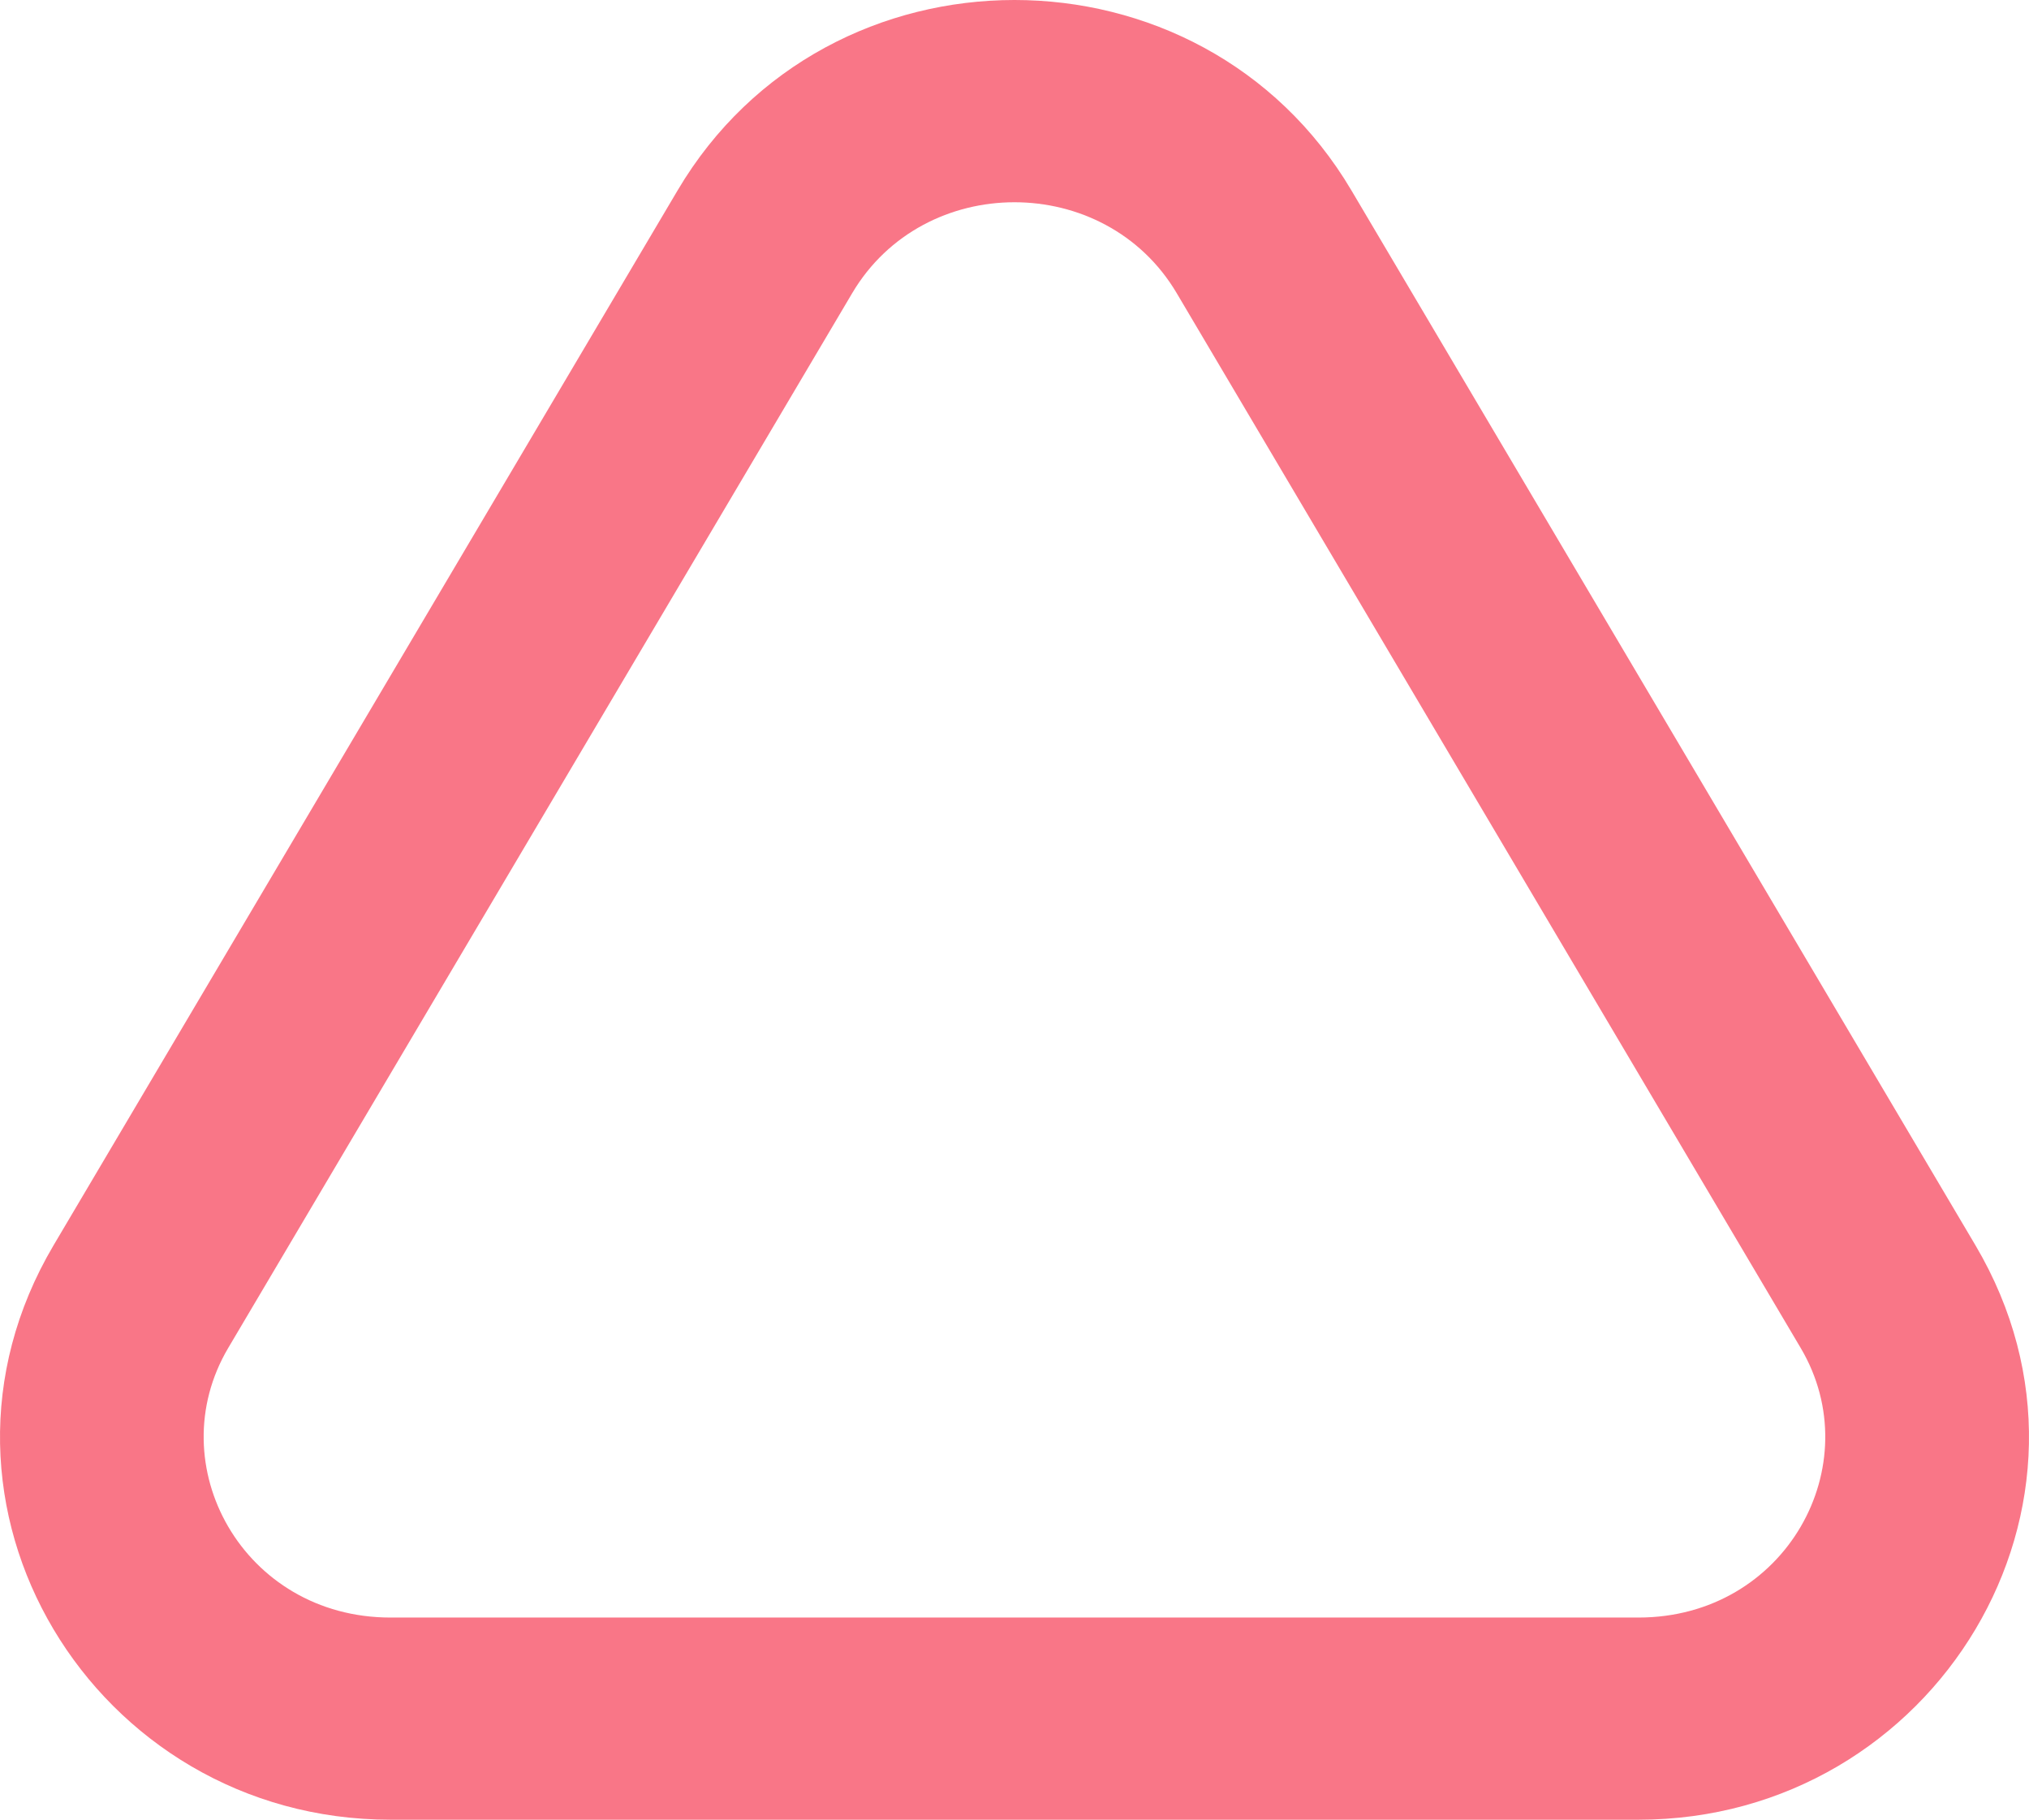
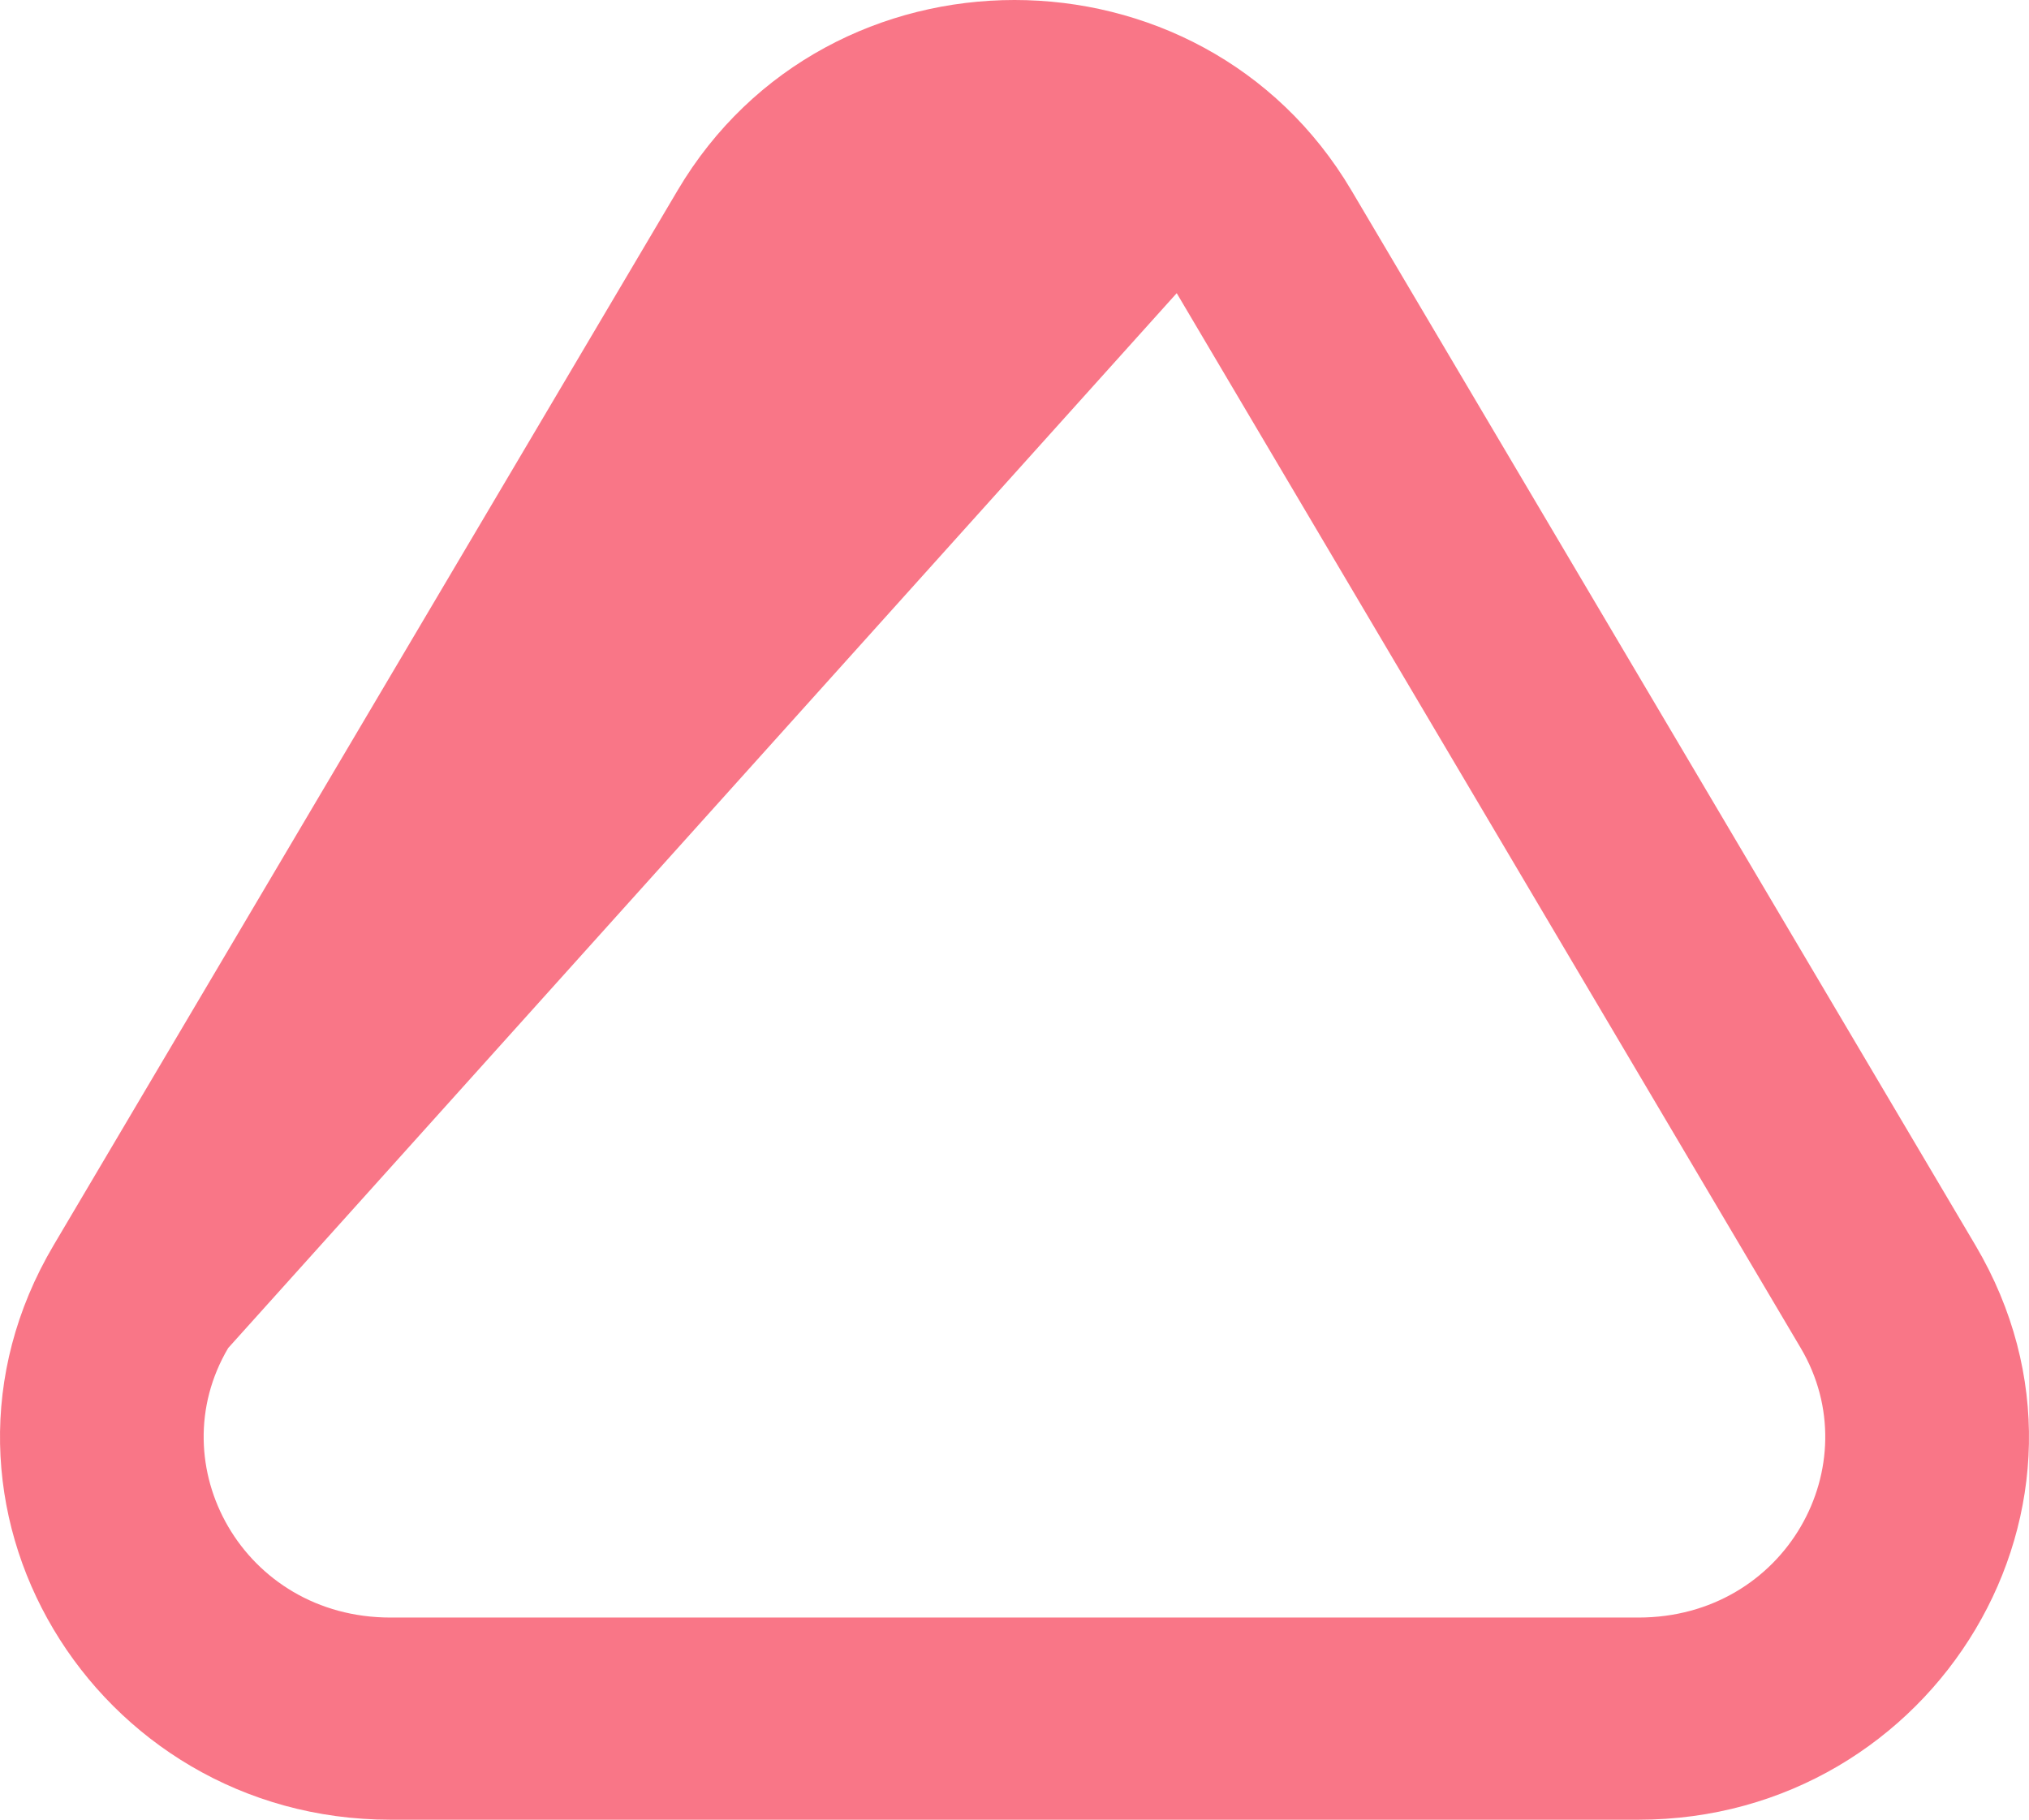
<svg xmlns="http://www.w3.org/2000/svg" fill="none" height="100%" overflow="visible" preserveAspectRatio="none" style="display: block;" viewBox="0 0 136 122" width="100%">
-   <path clip-rule="evenodd" d="M45.417 12.767C55.477 -4.256 80.518 -4.256 90.584 12.767L132.41 83.488C142.648 100.797 129.701 122 109.823 122H26.171C6.293 122 -6.647 100.797 3.591 83.488L45.417 12.767ZM78.873 19.655C74.066 11.528 61.928 11.528 57.121 19.655L15.295 90.376C10.661 98.217 16.309 108.446 26.171 108.446H109.824C119.692 108.446 125.334 98.216 120.699 90.376L78.873 19.655Z" fill="#F97687" fill-rule="evenodd" id="Triangle" />
+   <path clip-rule="evenodd" d="M45.417 12.767C55.477 -4.256 80.518 -4.256 90.584 12.767L132.41 83.488C142.648 100.797 129.701 122 109.823 122H26.171C6.293 122 -6.647 100.797 3.591 83.488L45.417 12.767ZM78.873 19.655L15.295 90.376C10.661 98.217 16.309 108.446 26.171 108.446H109.824C119.692 108.446 125.334 98.216 120.699 90.376L78.873 19.655Z" fill="#F97687" fill-rule="evenodd" id="Triangle" />
</svg>